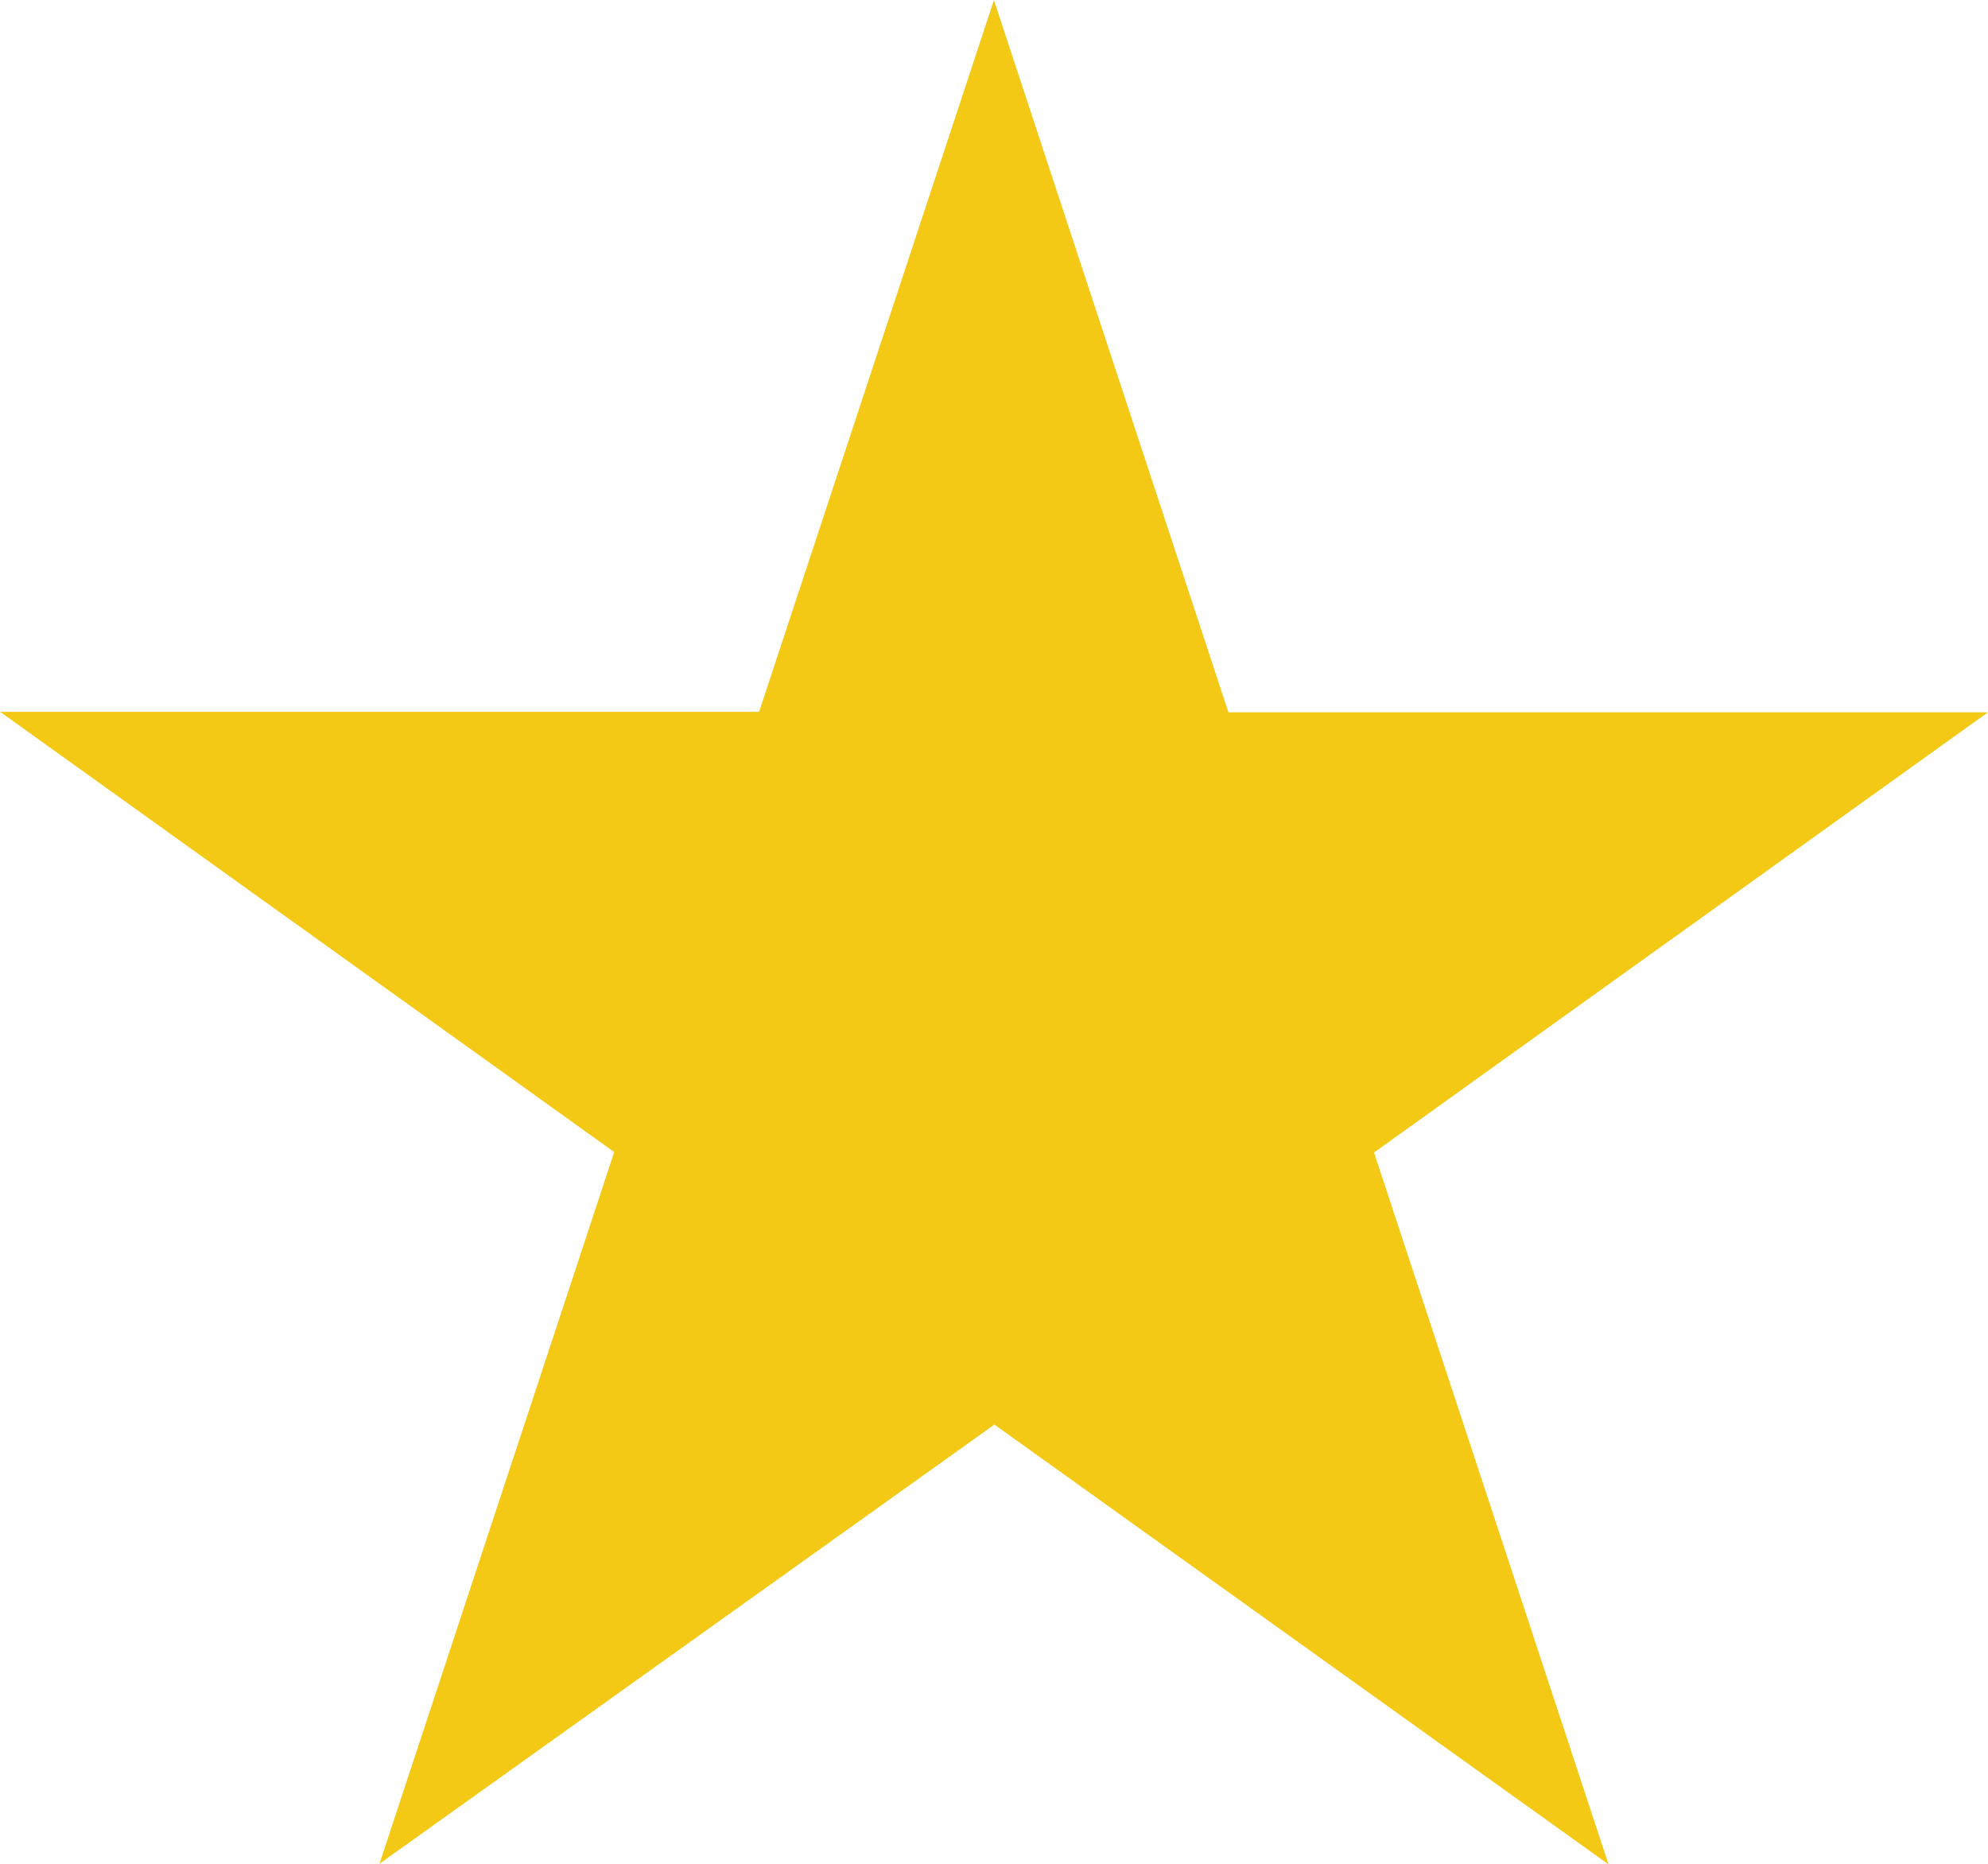
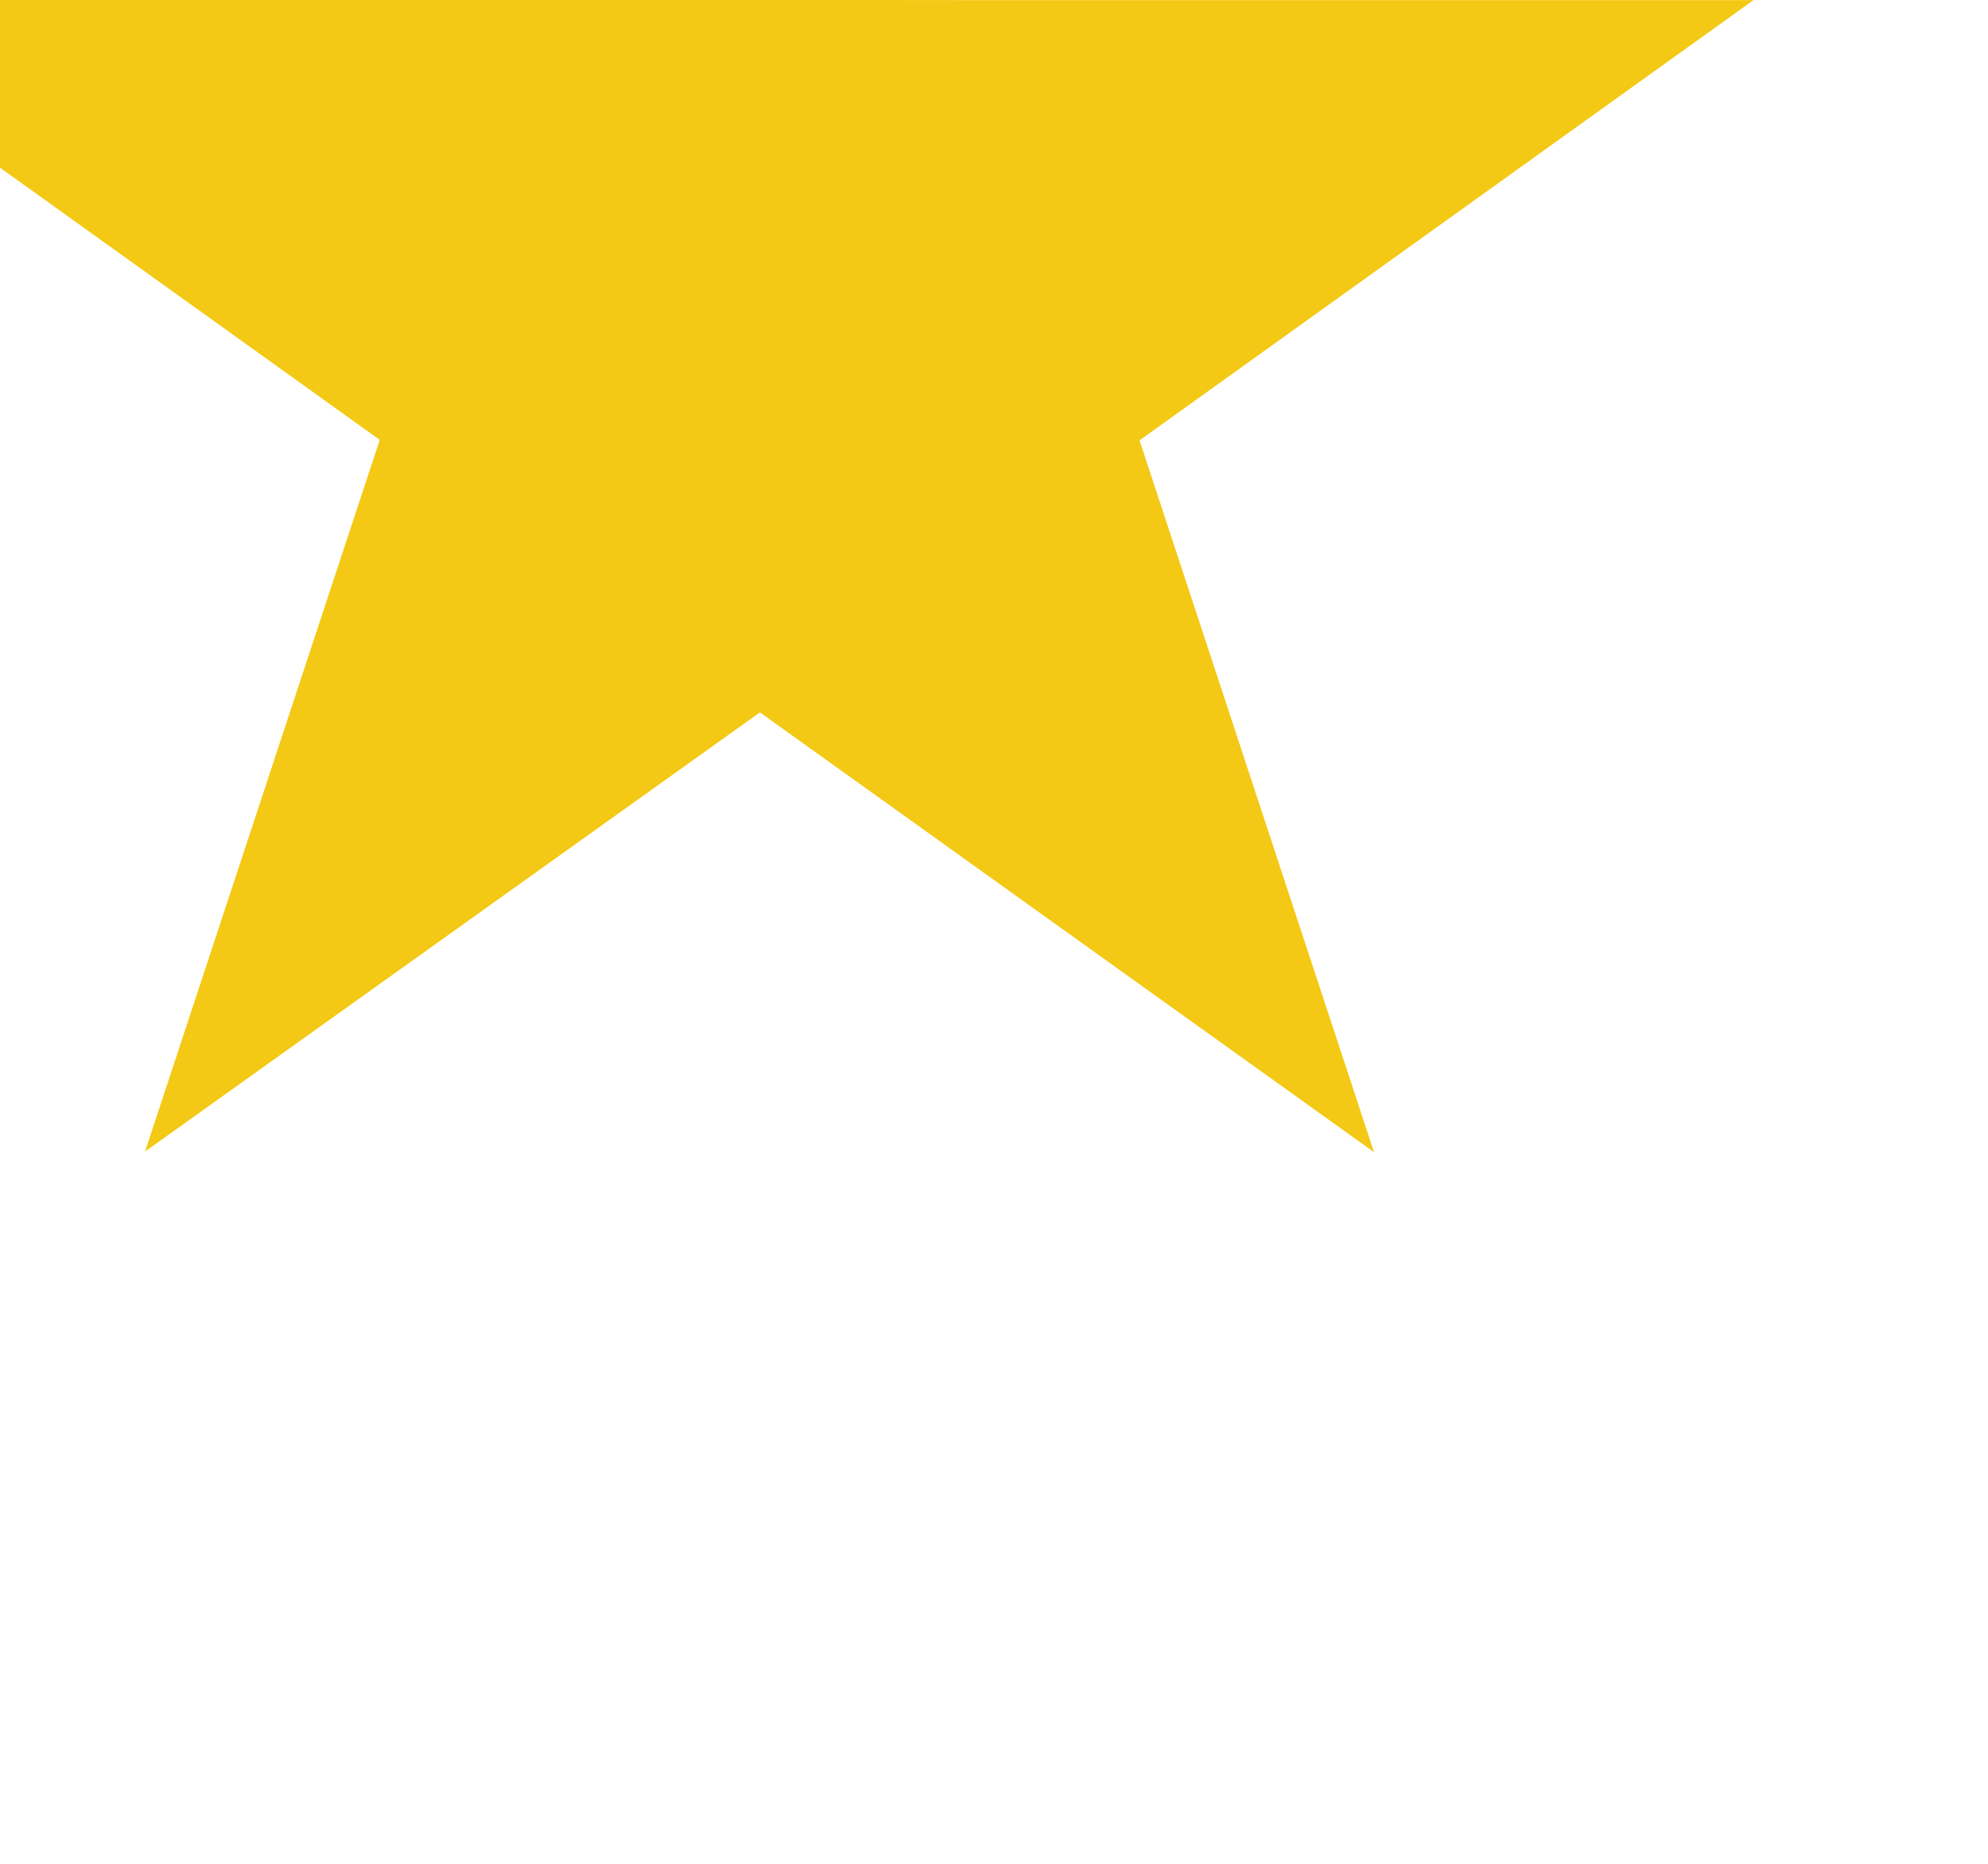
<svg xmlns="http://www.w3.org/2000/svg" width="16.889" height="15.837" viewBox="0 0 16.889 15.837">
-   <path id="Op_component_1" data-name="Op component 1" d="M974.944,1119.2l1.992,6.05h6.453l-5.216,3.74,1.992,6.047-5.217-3.736-5.224,3.731,1.994-6.046-5.217-3.74h6.448Z" transform="translate(-966.5 -1119.199)" fill="#f4c915" />
+   <path id="Op_component_1" data-name="Op component 1" d="M974.944,1119.2h6.453l-5.216,3.74,1.992,6.047-5.217-3.736-5.224,3.731,1.994-6.046-5.217-3.74h6.448Z" transform="translate(-966.5 -1119.199)" fill="#f4c915" />
</svg>